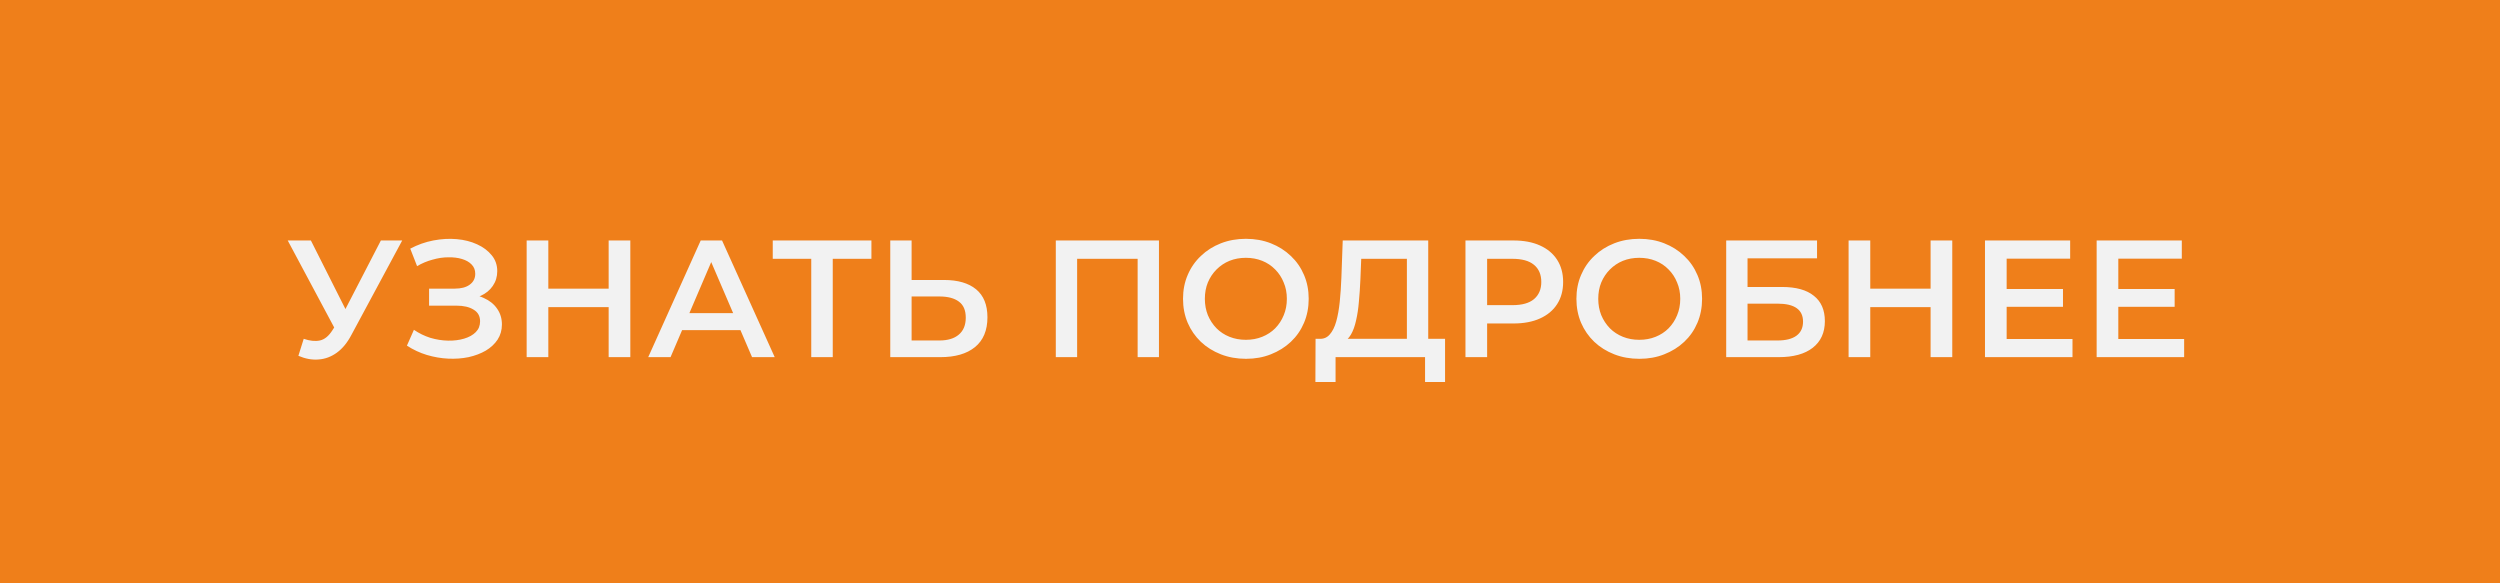
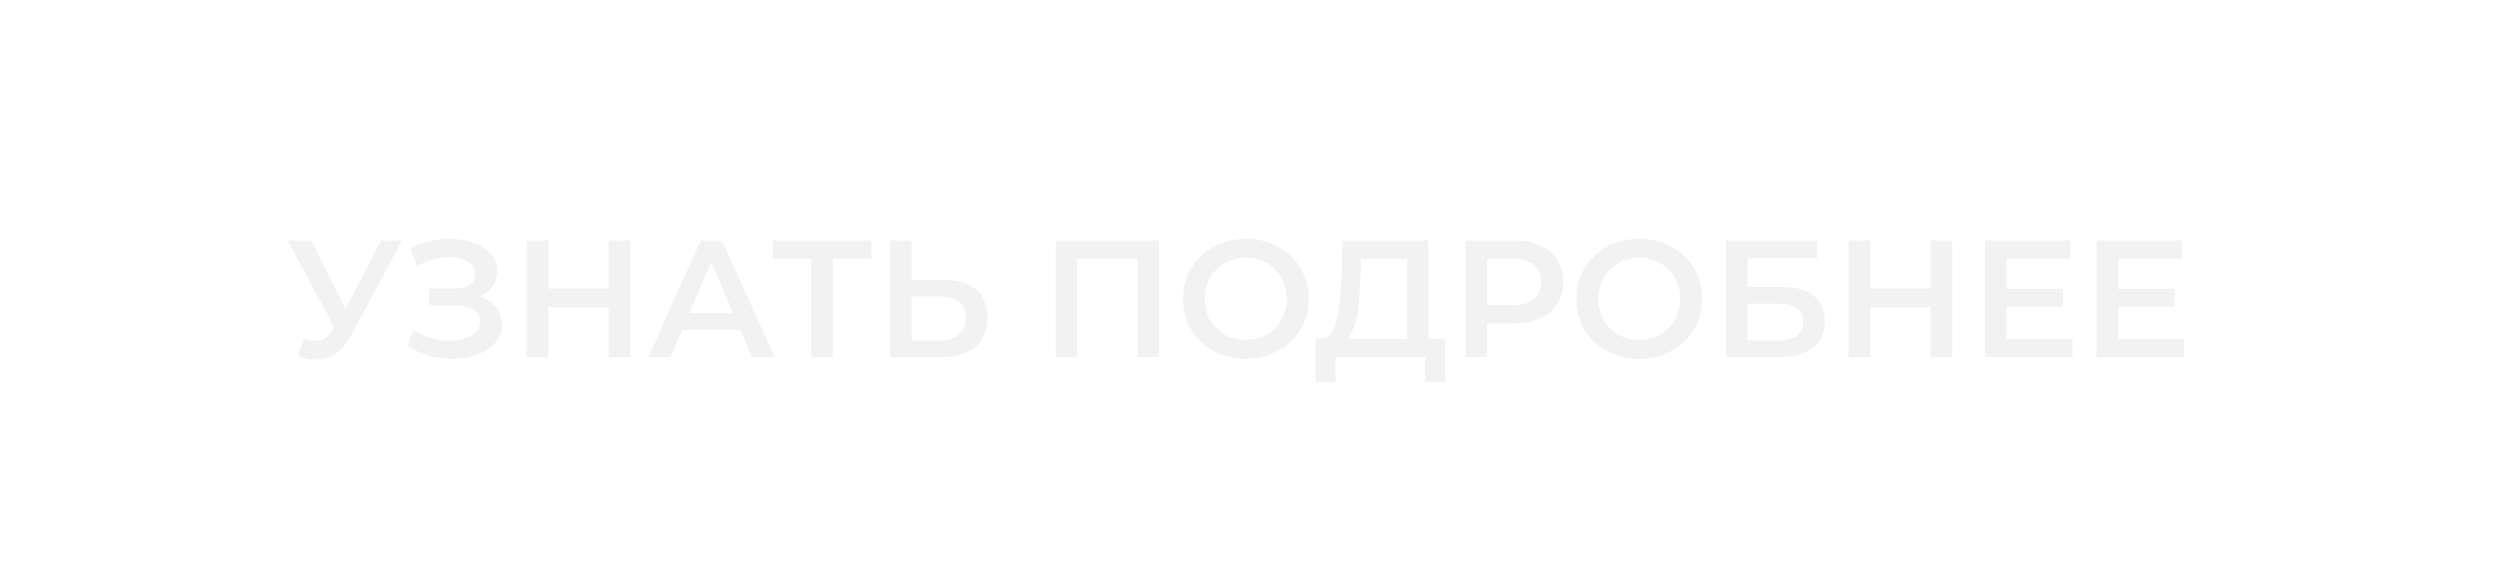
<svg xmlns="http://www.w3.org/2000/svg" width="210" height="49" viewBox="0 0 210 49" fill="none">
-   <rect width="210" height="49" fill="#EF7F1A" />
  <path d="M25.512 28.46C26.025 28.637 26.478 28.684 26.87 28.6C27.262 28.516 27.612 28.231 27.92 27.746L28.396 27.004L28.578 26.808L31.994 20.2H33.786L29.53 28.11C29.185 28.773 28.774 29.277 28.298 29.622C27.822 29.967 27.309 30.159 26.758 30.196C26.217 30.243 25.652 30.14 25.064 29.888L25.512 28.46ZM28.536 28.376L24.168 20.2H26.114L29.53 26.976L28.536 28.376ZM34.181 29.034L34.769 27.704C35.189 27.993 35.647 28.217 36.141 28.376C36.645 28.525 37.145 28.605 37.639 28.614C38.134 28.623 38.582 28.567 38.983 28.446C39.394 28.325 39.721 28.143 39.963 27.9C40.206 27.657 40.327 27.354 40.327 26.99C40.327 26.551 40.145 26.225 39.781 26.01C39.427 25.786 38.941 25.674 38.325 25.674H36.043V24.246H38.185C38.736 24.246 39.161 24.134 39.459 23.91C39.767 23.686 39.921 23.383 39.921 23C39.921 22.683 39.819 22.421 39.613 22.216C39.417 22.011 39.147 21.857 38.801 21.754C38.465 21.651 38.083 21.605 37.653 21.614C37.233 21.614 36.795 21.679 36.337 21.81C35.88 21.931 35.446 22.113 35.035 22.356L34.461 20.886C35.077 20.559 35.721 20.331 36.393 20.2C37.075 20.069 37.733 20.032 38.367 20.088C39.002 20.144 39.571 20.289 40.075 20.522C40.589 20.755 40.999 21.063 41.307 21.446C41.615 21.819 41.769 22.263 41.769 22.776C41.769 23.243 41.643 23.658 41.391 24.022C41.149 24.377 40.813 24.652 40.383 24.848C39.954 25.044 39.455 25.142 38.885 25.142L38.955 24.694C39.599 24.694 40.159 24.806 40.635 25.03C41.121 25.245 41.494 25.543 41.755 25.926C42.026 26.309 42.161 26.752 42.161 27.256C42.161 27.732 42.04 28.157 41.797 28.53C41.555 28.894 41.223 29.202 40.803 29.454C40.383 29.697 39.903 29.879 39.361 30C38.82 30.112 38.251 30.154 37.653 30.126C37.056 30.098 36.459 29.995 35.861 29.818C35.273 29.641 34.713 29.379 34.181 29.034ZM51.127 20.2H52.947V30H51.127V20.2ZM46.059 30H44.239V20.2H46.059V30ZM51.267 25.8H45.905V24.246H51.267V25.8ZM54.45 30L58.86 20.2H60.652L65.076 30H63.172L59.378 21.166H60.106L56.326 30H54.45ZM56.48 27.732L56.97 26.304H62.262L62.752 27.732H56.48ZM68.145 30V21.292L68.579 21.74H64.911V20.2H73.199V21.74H69.531L69.951 21.292V30H68.145ZM79.29 23.518C80.457 23.518 81.358 23.779 81.993 24.302C82.627 24.825 82.945 25.609 82.945 26.654C82.945 27.755 82.594 28.591 81.894 29.16C81.204 29.72 80.238 30 78.996 30H74.782V20.2H76.575V23.518H79.29ZM78.912 28.6C79.612 28.6 80.154 28.437 80.537 28.11C80.928 27.783 81.124 27.307 81.124 26.682C81.124 26.066 80.933 25.618 80.55 25.338C80.168 25.049 79.622 24.904 78.912 24.904H76.575V28.6H78.912ZM88.687 30V20.2H97.353V30H95.561V21.292L95.981 21.74H90.059L90.479 21.292V30H88.687ZM104.666 30.14C103.901 30.14 103.196 30.014 102.552 29.762C101.908 29.51 101.348 29.16 100.872 28.712C100.396 28.255 100.027 27.723 99.766 27.116C99.505 26.5 99.374 25.828 99.374 25.1C99.374 24.372 99.505 23.705 99.766 23.098C100.027 22.482 100.396 21.95 100.872 21.502C101.348 21.045 101.908 20.69 102.552 20.438C103.196 20.186 103.896 20.06 104.652 20.06C105.417 20.06 106.117 20.186 106.752 20.438C107.396 20.69 107.956 21.045 108.432 21.502C108.908 21.95 109.277 22.482 109.538 23.098C109.799 23.705 109.93 24.372 109.93 25.1C109.93 25.828 109.799 26.5 109.538 27.116C109.277 27.732 108.908 28.264 108.432 28.712C107.956 29.16 107.396 29.51 106.752 29.762C106.117 30.014 105.422 30.14 104.666 30.14ZM104.652 28.544C105.147 28.544 105.604 28.46 106.024 28.292C106.444 28.124 106.808 27.886 107.116 27.578C107.424 27.261 107.662 26.897 107.83 26.486C108.007 26.066 108.096 25.604 108.096 25.1C108.096 24.596 108.007 24.139 107.83 23.728C107.662 23.308 107.424 22.944 107.116 22.636C106.808 22.319 106.444 22.076 106.024 21.908C105.604 21.74 105.147 21.656 104.652 21.656C104.157 21.656 103.7 21.74 103.28 21.908C102.869 22.076 102.505 22.319 102.188 22.636C101.88 22.944 101.637 23.308 101.46 23.728C101.292 24.139 101.208 24.596 101.208 25.1C101.208 25.595 101.292 26.052 101.46 26.472C101.637 26.892 101.88 27.261 102.188 27.578C102.496 27.886 102.86 28.124 103.28 28.292C103.7 28.46 104.157 28.544 104.652 28.544ZM118.179 29.16V21.74H114.343L114.273 23.476C114.245 24.129 114.203 24.75 114.147 25.338C114.1 25.917 114.021 26.444 113.909 26.92C113.806 27.396 113.662 27.793 113.475 28.11C113.288 28.427 113.06 28.637 112.789 28.74L110.829 28.46C111.184 28.479 111.473 28.357 111.697 28.096C111.93 27.835 112.112 27.471 112.243 27.004C112.374 26.537 112.472 25.991 112.537 25.366C112.602 24.731 112.649 24.045 112.677 23.308L112.789 20.2H119.971V29.16H118.179ZM110.493 32.086L110.507 28.46H121.385V32.086H119.705V30H112.187V32.086H110.493ZM123.099 30V20.2H127.131C127.999 20.2 128.741 20.34 129.357 20.62C129.982 20.9 130.463 21.301 130.799 21.824C131.135 22.347 131.303 22.967 131.303 23.686C131.303 24.405 131.135 25.025 130.799 25.548C130.463 26.071 129.982 26.472 129.357 26.752C128.741 27.032 127.999 27.172 127.131 27.172H124.107L124.919 26.318V30H123.099ZM124.919 26.514L124.107 25.632H127.047C127.849 25.632 128.451 25.464 128.853 25.128C129.263 24.783 129.469 24.302 129.469 23.686C129.469 23.061 129.263 22.58 128.853 22.244C128.451 21.908 127.849 21.74 127.047 21.74H124.107L124.919 20.844V26.514ZM137.711 30.14C136.946 30.14 136.241 30.014 135.597 29.762C134.953 29.51 134.393 29.16 133.917 28.712C133.441 28.255 133.072 27.723 132.811 27.116C132.55 26.5 132.419 25.828 132.419 25.1C132.419 24.372 132.55 23.705 132.811 23.098C133.072 22.482 133.441 21.95 133.917 21.502C134.393 21.045 134.953 20.69 135.597 20.438C136.241 20.186 136.941 20.06 137.697 20.06C138.462 20.06 139.162 20.186 139.797 20.438C140.441 20.69 141.001 21.045 141.477 21.502C141.953 21.95 142.322 22.482 142.583 23.098C142.844 23.705 142.975 24.372 142.975 25.1C142.975 25.828 142.844 26.5 142.583 27.116C142.322 27.732 141.953 28.264 141.477 28.712C141.001 29.16 140.441 29.51 139.797 29.762C139.162 30.014 138.467 30.14 137.711 30.14ZM137.697 28.544C138.192 28.544 138.649 28.46 139.069 28.292C139.489 28.124 139.853 27.886 140.161 27.578C140.469 27.261 140.707 26.897 140.875 26.486C141.052 26.066 141.141 25.604 141.141 25.1C141.141 24.596 141.052 24.139 140.875 23.728C140.707 23.308 140.469 22.944 140.161 22.636C139.853 22.319 139.489 22.076 139.069 21.908C138.649 21.74 138.192 21.656 137.697 21.656C137.202 21.656 136.745 21.74 136.325 21.908C135.914 22.076 135.55 22.319 135.233 22.636C134.925 22.944 134.682 23.308 134.505 23.728C134.337 24.139 134.253 24.596 134.253 25.1C134.253 25.595 134.337 26.052 134.505 26.472C134.682 26.892 134.925 27.261 135.233 27.578C135.541 27.886 135.905 28.124 136.325 28.292C136.745 28.46 137.202 28.544 137.697 28.544ZM145.001 30V20.2H152.631V21.698H146.793V24.106H149.691C150.867 24.106 151.759 24.353 152.365 24.848C152.981 25.333 153.289 26.043 153.289 26.976C153.289 27.937 152.949 28.684 152.267 29.216C151.595 29.739 150.643 30 149.411 30H145.001ZM146.793 28.6H149.313C150.013 28.6 150.545 28.465 150.909 28.194C151.273 27.923 151.455 27.531 151.455 27.018C151.455 26.01 150.741 25.506 149.313 25.506H146.793V28.6ZM162.17 20.2H163.99V30H162.17V20.2ZM157.102 30H155.282V20.2H157.102V30ZM162.31 25.8H156.948V24.246H162.31V25.8ZM168.419 24.274H173.291V25.772H168.419V24.274ZM168.559 28.474H174.089V30H166.739V20.2H173.893V21.726H168.559V28.474ZM177.798 24.274H182.67V25.772H177.798V24.274ZM177.938 28.474H183.468V30H176.118V20.2H183.272V21.726H177.938V28.474Z" fill="#F2F2F2" />
</svg>